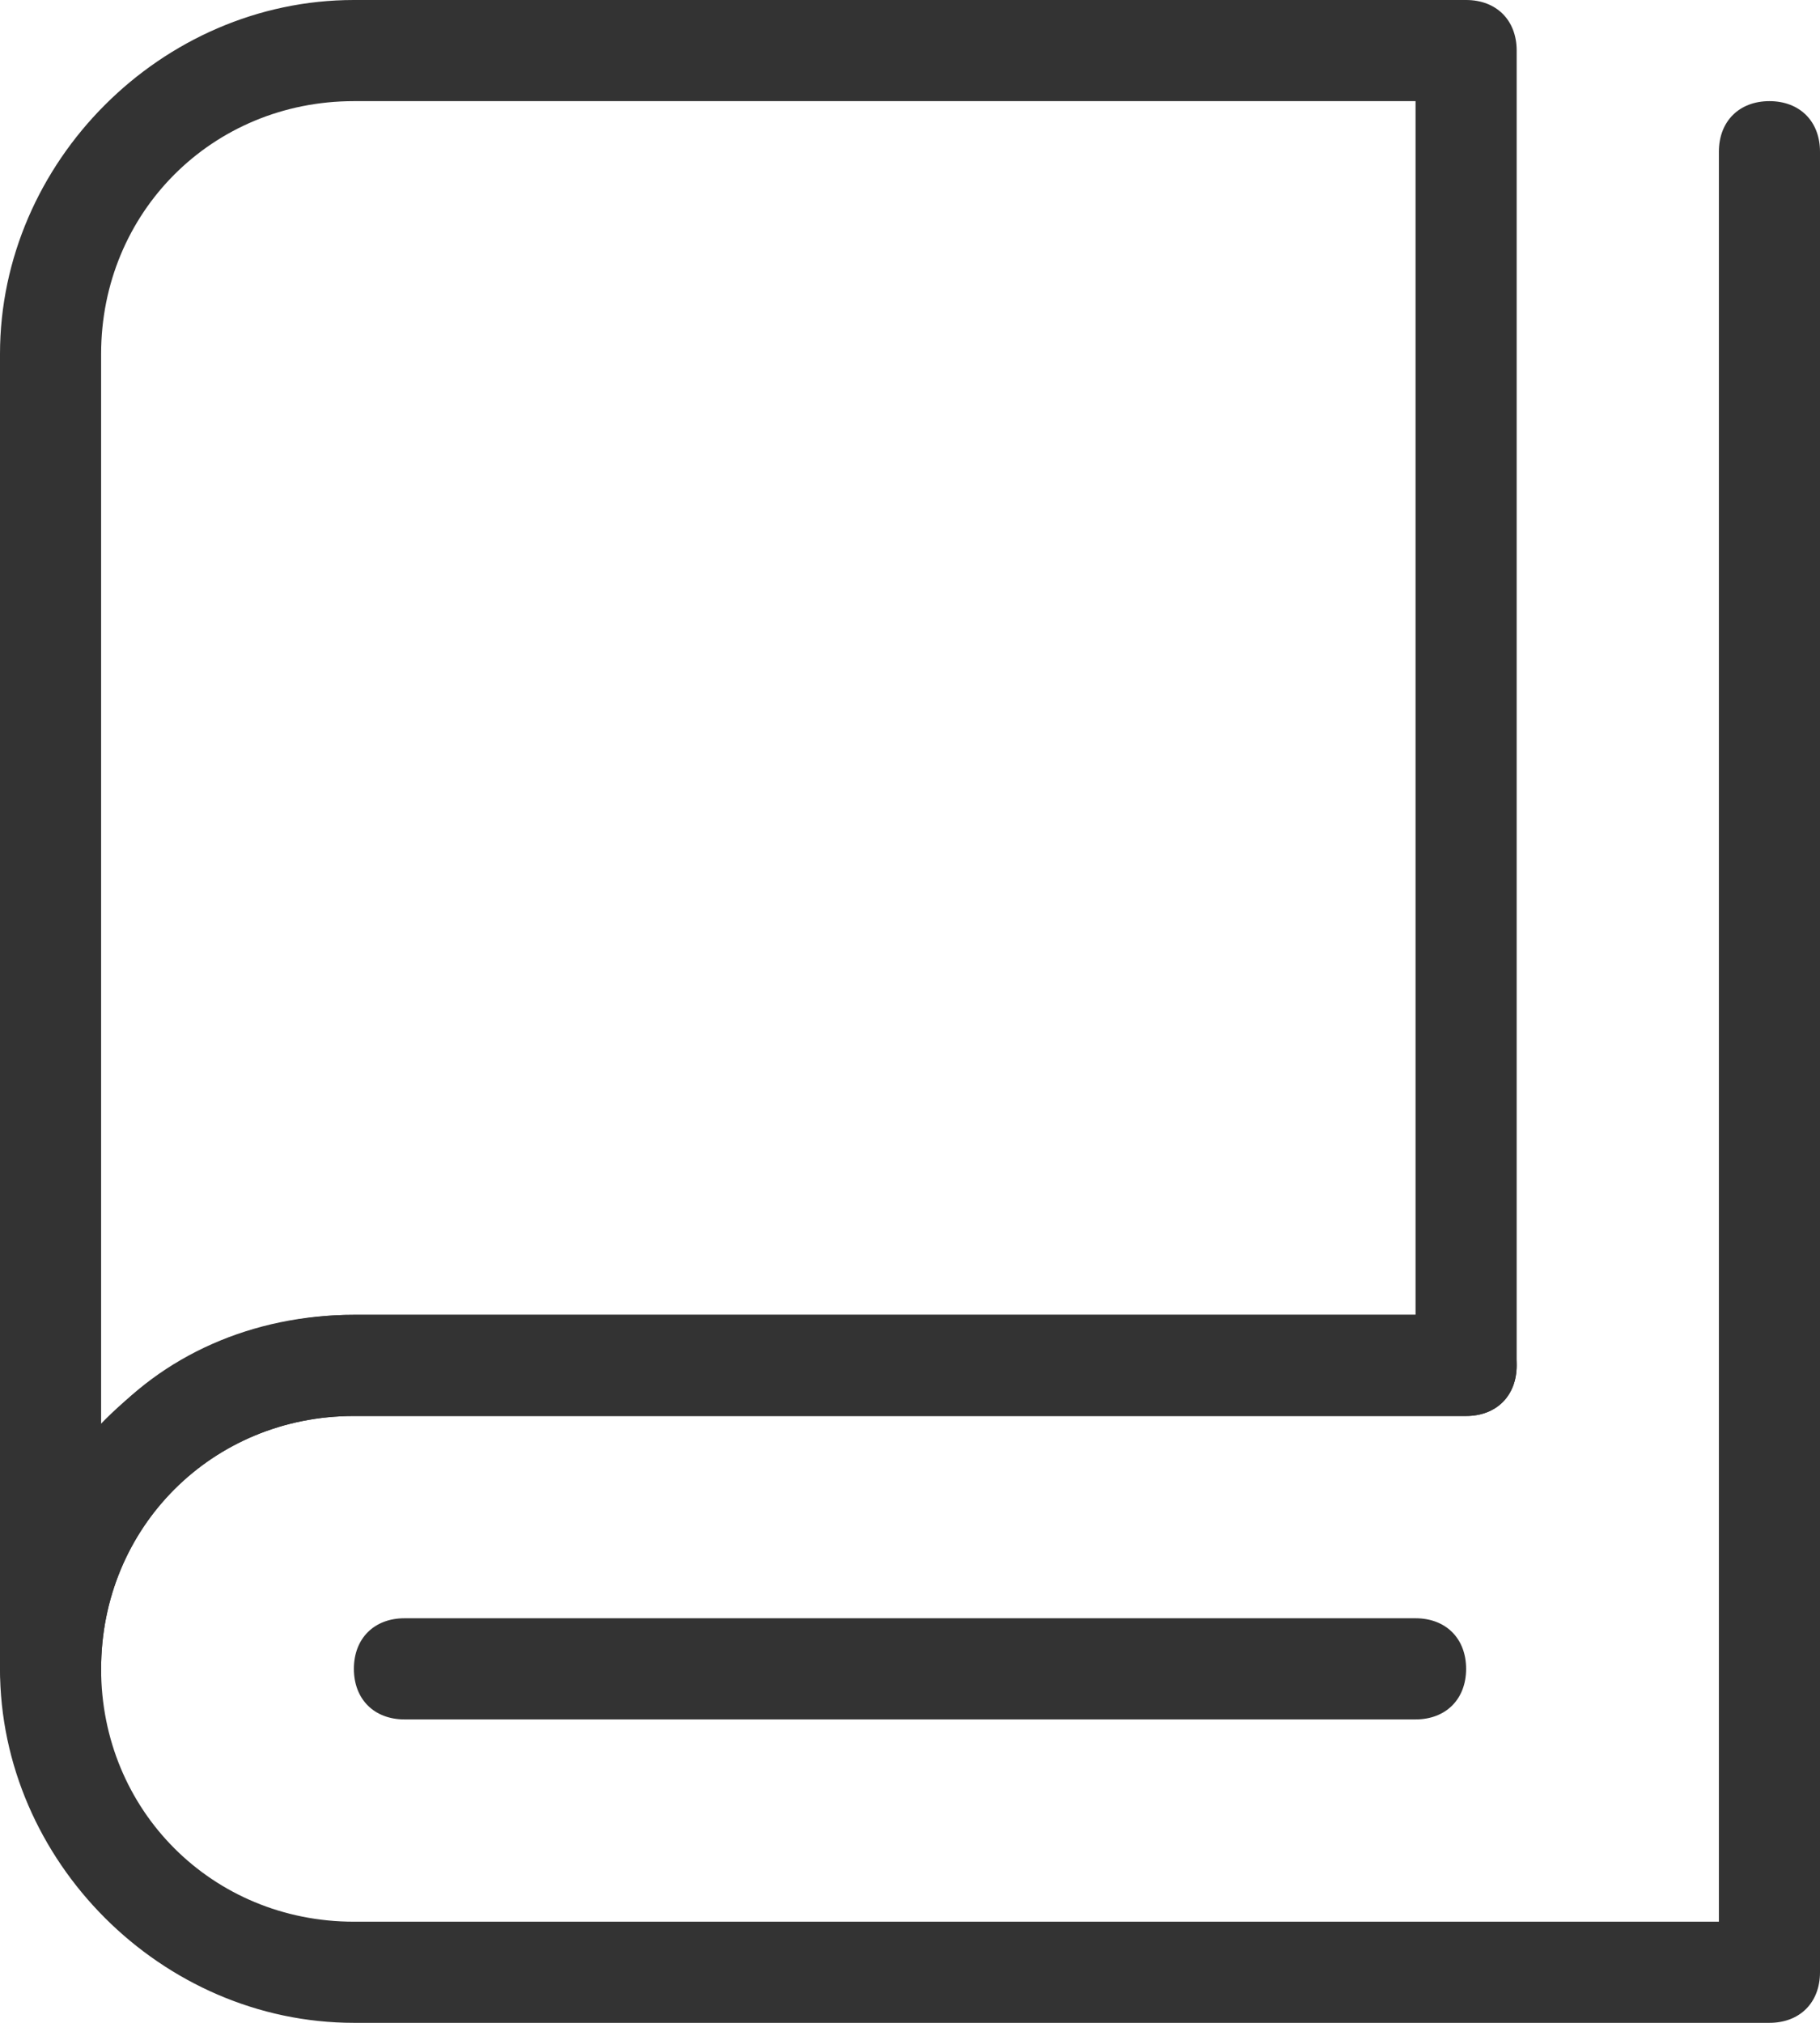
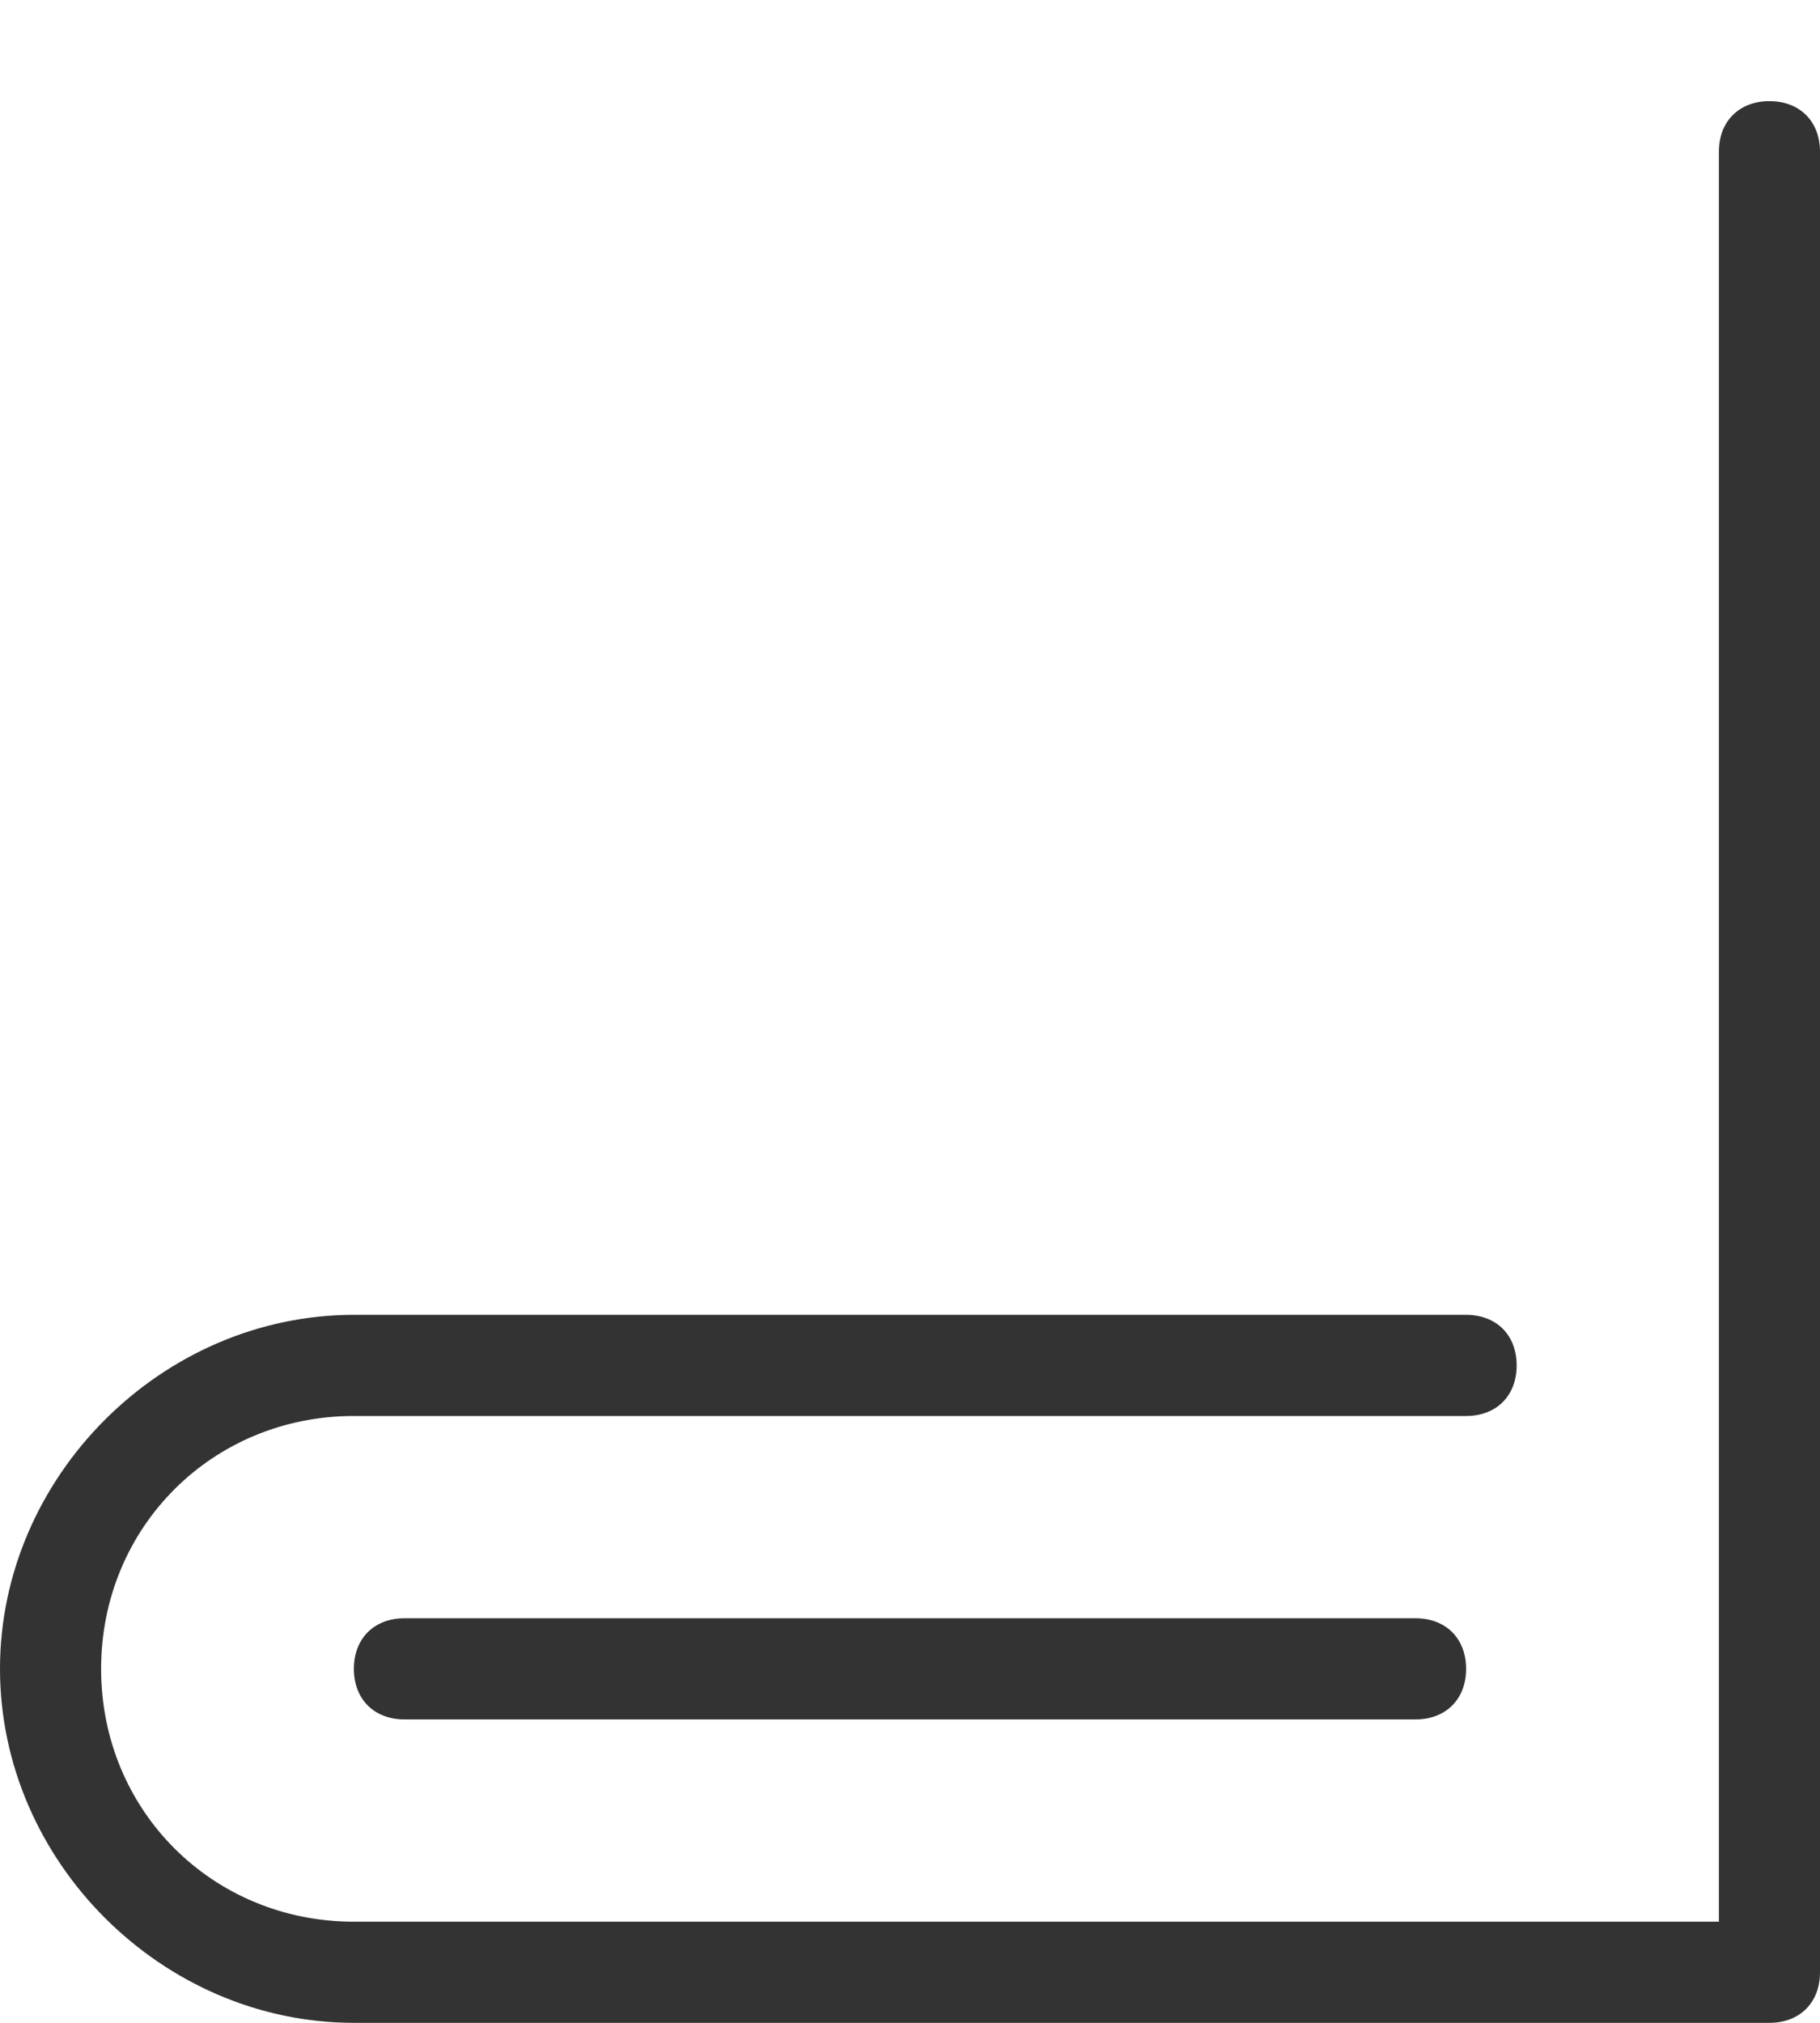
<svg xmlns="http://www.w3.org/2000/svg" version="1.1" id="图层_1" x="0px" y="0px" viewBox="0 0 18 20" style="enable-background:new 0 0 18 20;" xml:space="preserve">
  <style type="text/css">
	.st0{fill:#5BD81A;}
	.st1{fill:#FFFFFF;}
	.st2{fill:#FF471A;}
	.st3{fill:#DBDBDB;}
	.st4{fill:#FBC200;}
	.st5{fill:#333;}
	.st6{fill:#666666;}
</style>
  <g>
-     <path class="st5" d="M0.5,17C0.2,17,0,16.8,0,16.5v-13C0,1.6,1.6,0,3.5,0h11C14.8,0,15,0.2,15,0.5v13c0,0.3-0.2,0.5-0.5,0.5h-11   C2.1,14,1,15.1,1,16.5C1,16.8,0.8,17,0.5,17z M3.5,1C2.1,1,1,2.1,1,3.5v10.6C1.6,13.4,2.5,13,3.5,13H14V1H3.5z" />
    <path class="st5" d="M17.5,20h-14C1.6,20,0,18.4,0,16.5S1.6,13,3.5,13h11c0.3,0,0.5,0.2,0.5,0.5S14.8,14,14.5,14h-11   C2.1,14,1,15.1,1,16.5S2.1,19,3.5,19H17V1.5C17,1.2,17.2,1,17.5,1S18,1.2,18,1.5v18C18,19.8,17.8,20,17.5,20z" />
    <path class="st5" d="M14,17H4c-0.3,0-0.5-0.2-0.5-0.5S3.7,16,4,16h10c0.3,0,0.5,0.2,0.5,0.5S14.3,17,14,17z" />
  </g>
</svg>